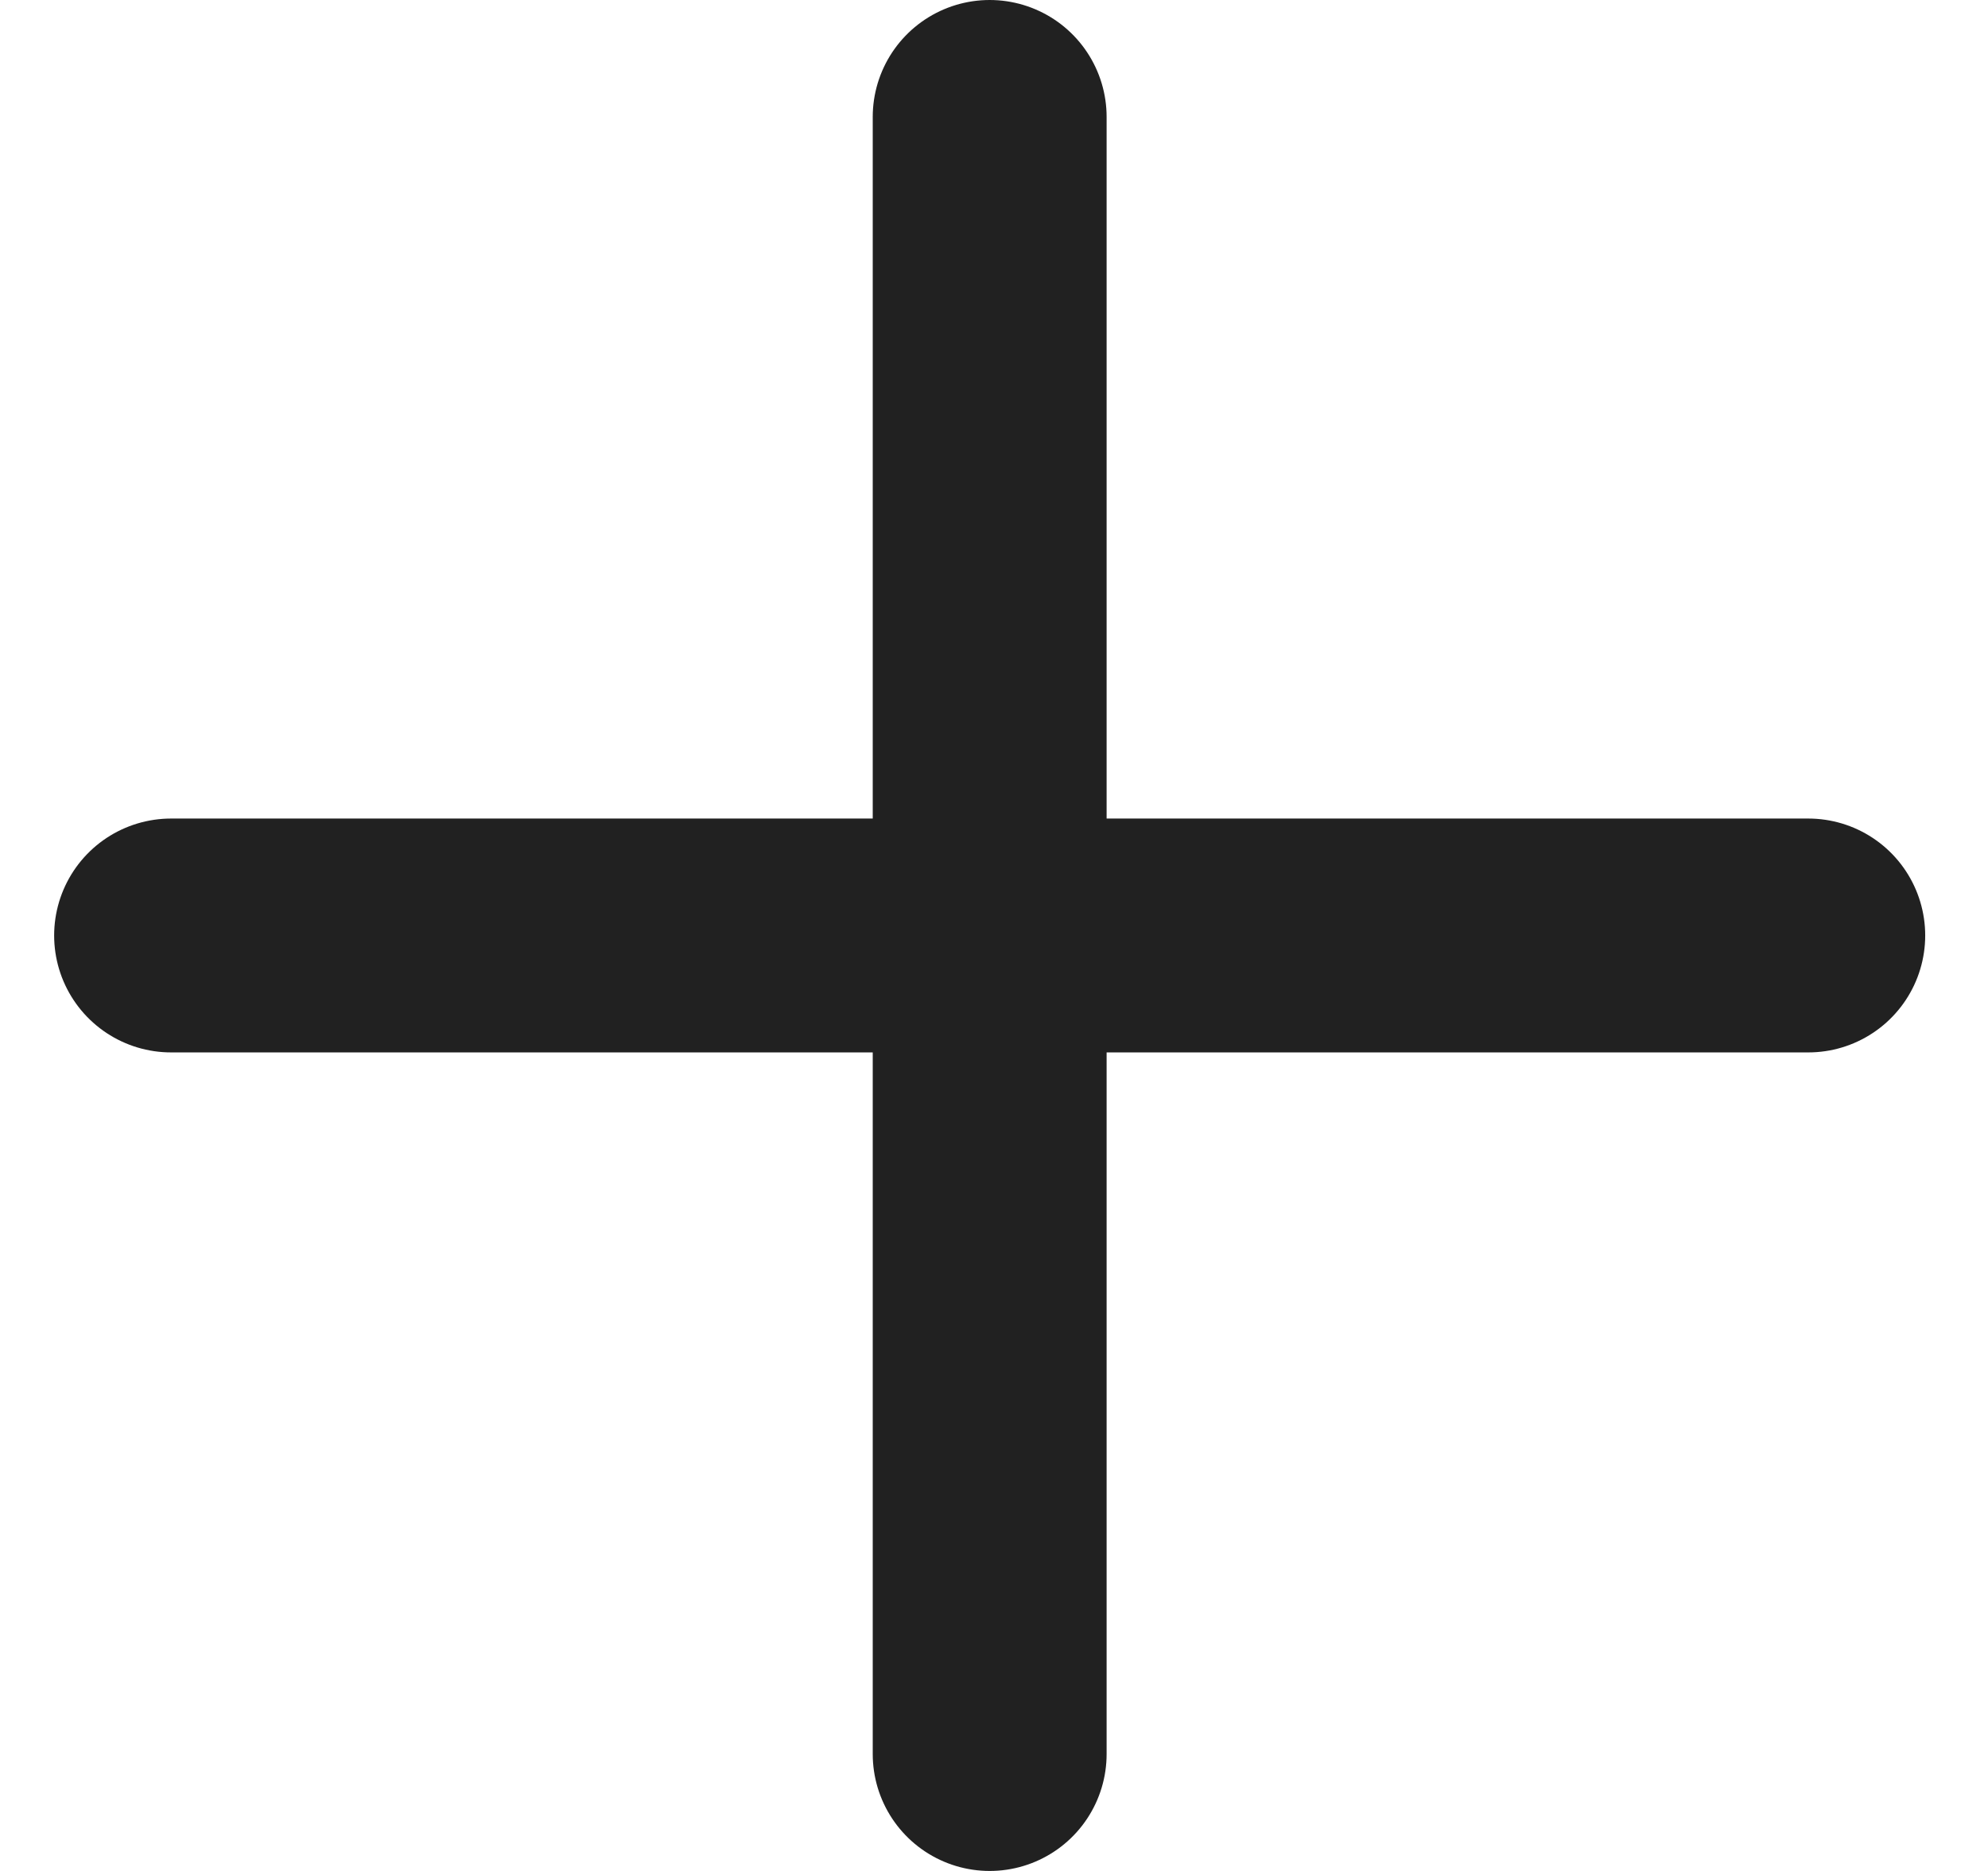
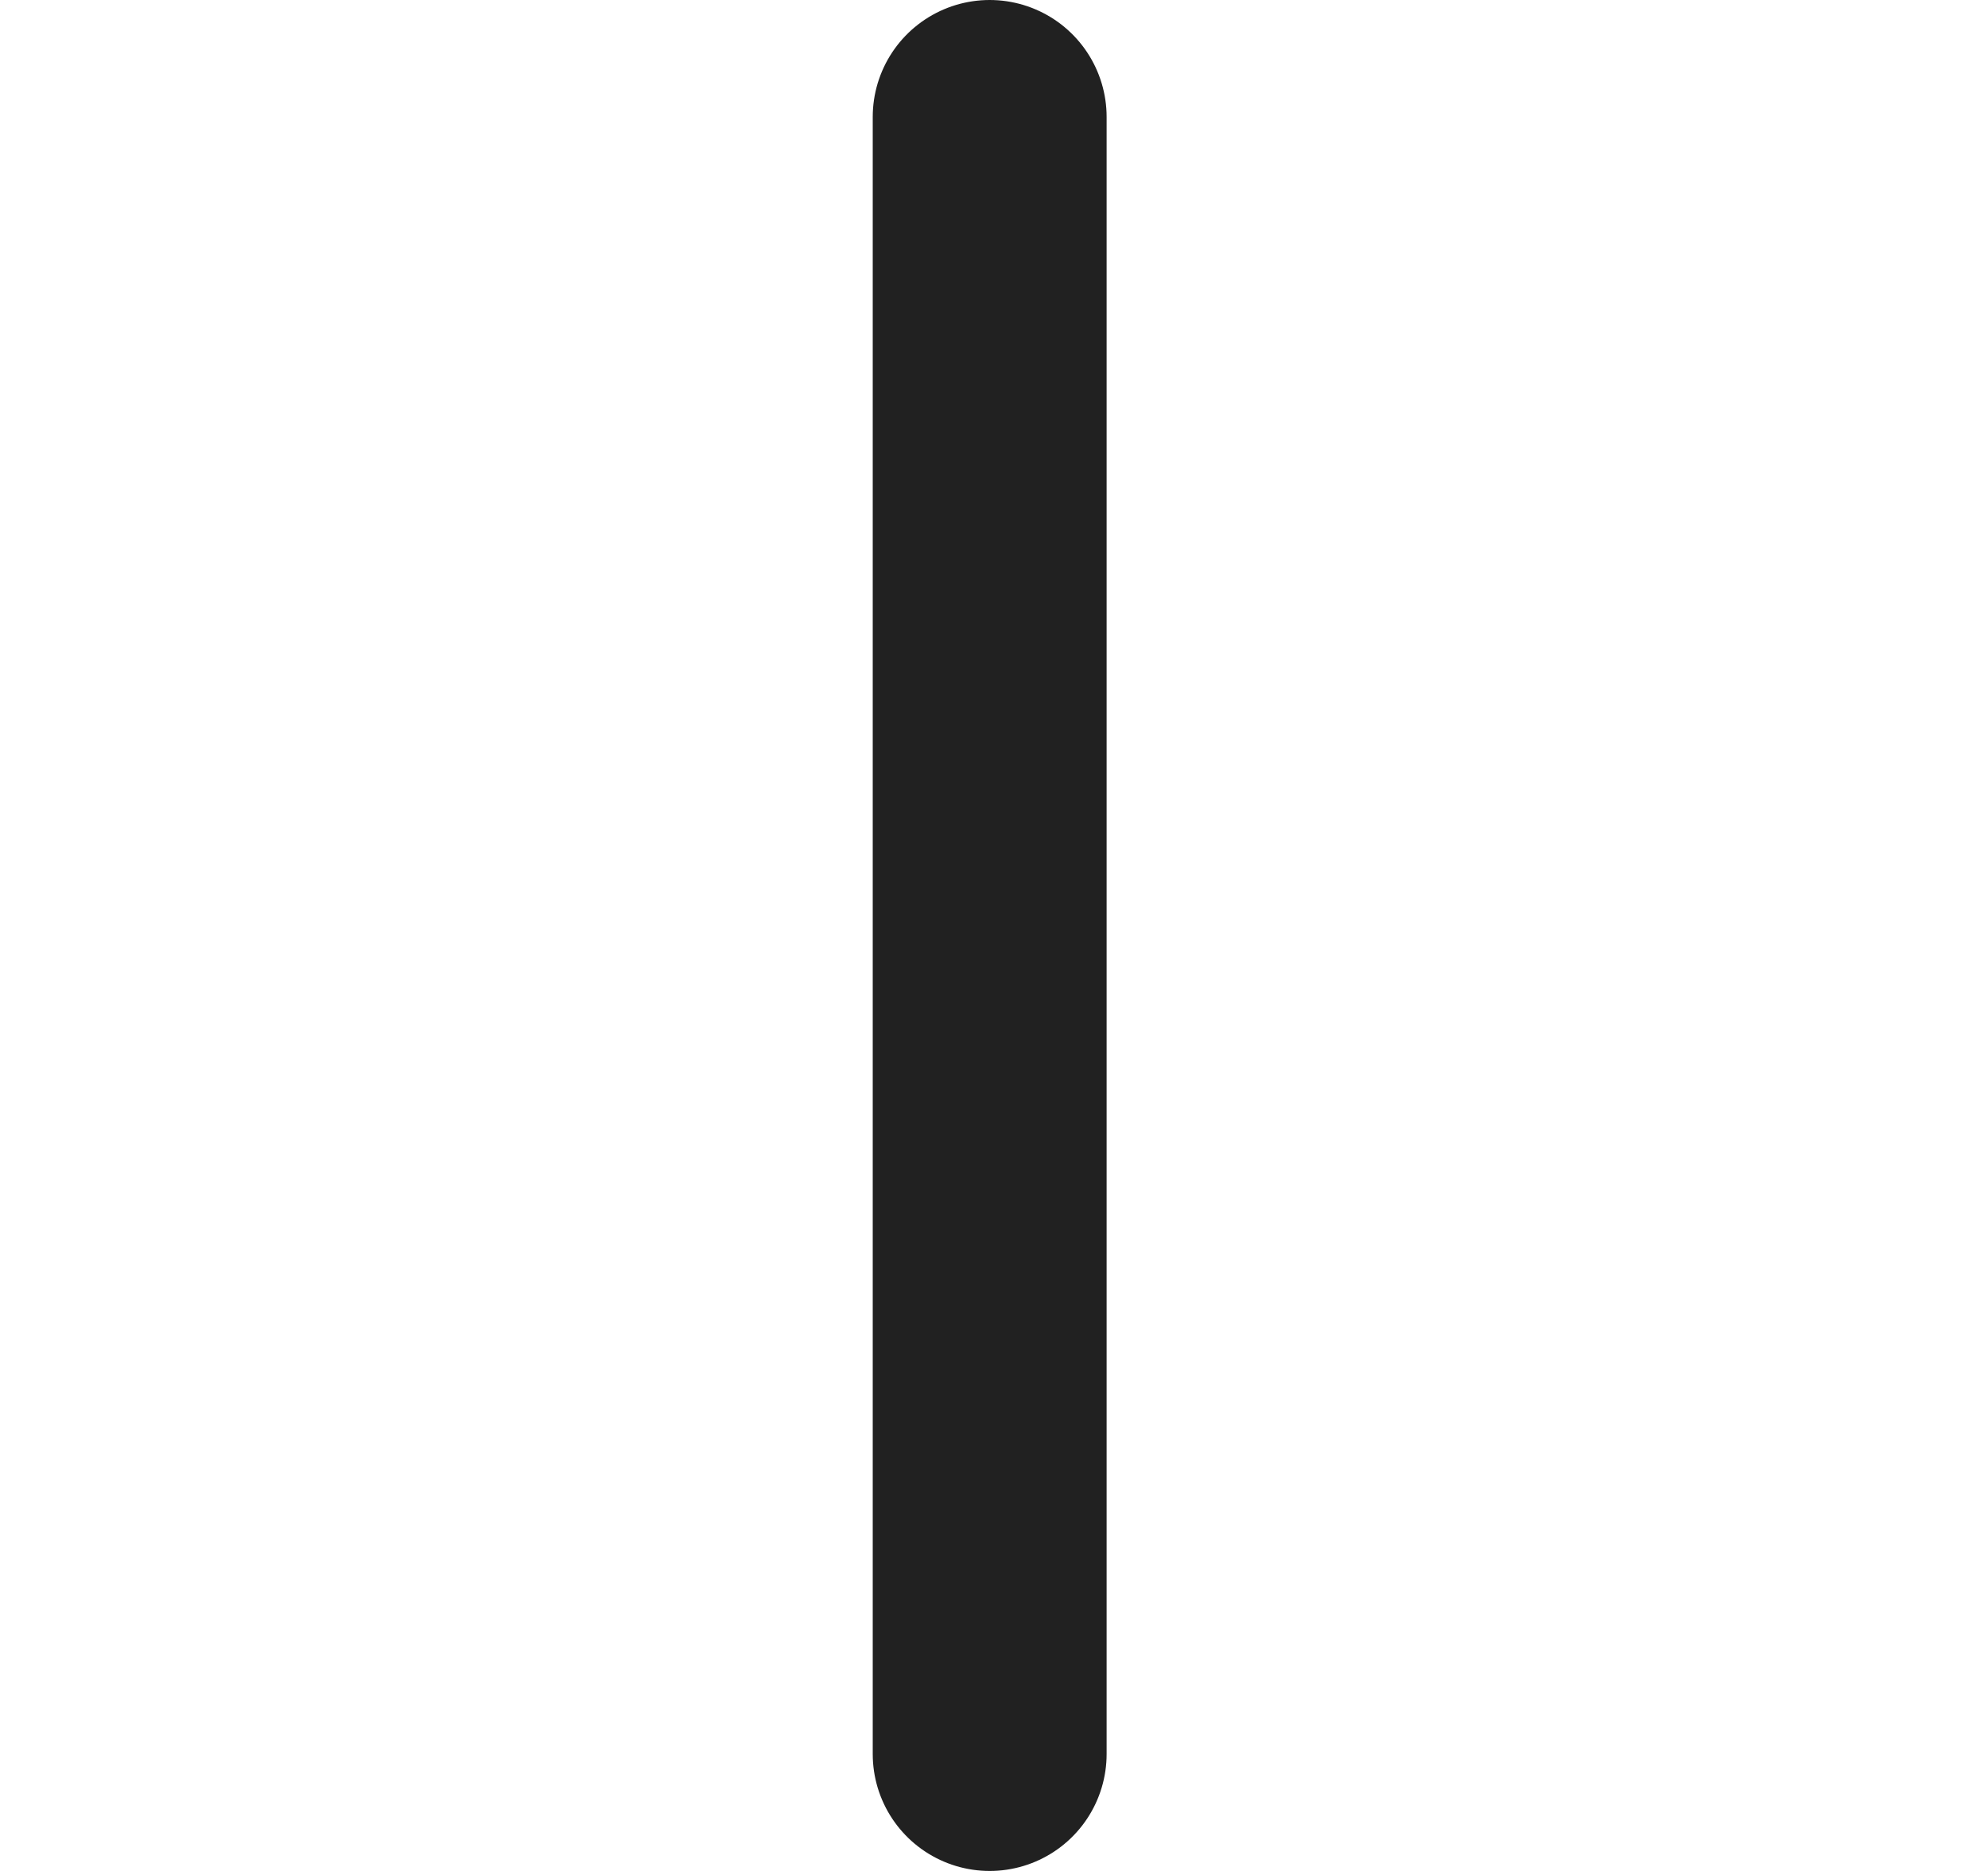
<svg xmlns="http://www.w3.org/2000/svg" width="17" height="16" viewBox="0 0 17 16" fill="none">
  <path d="M8.463 1V15" stroke="#212121" stroke-width="2" stroke-linecap="round" stroke-linejoin="round" />
-   <path d="M1.463 8H15.463" stroke="#212121" stroke-width="2" stroke-linecap="round" stroke-linejoin="round" />
</svg>